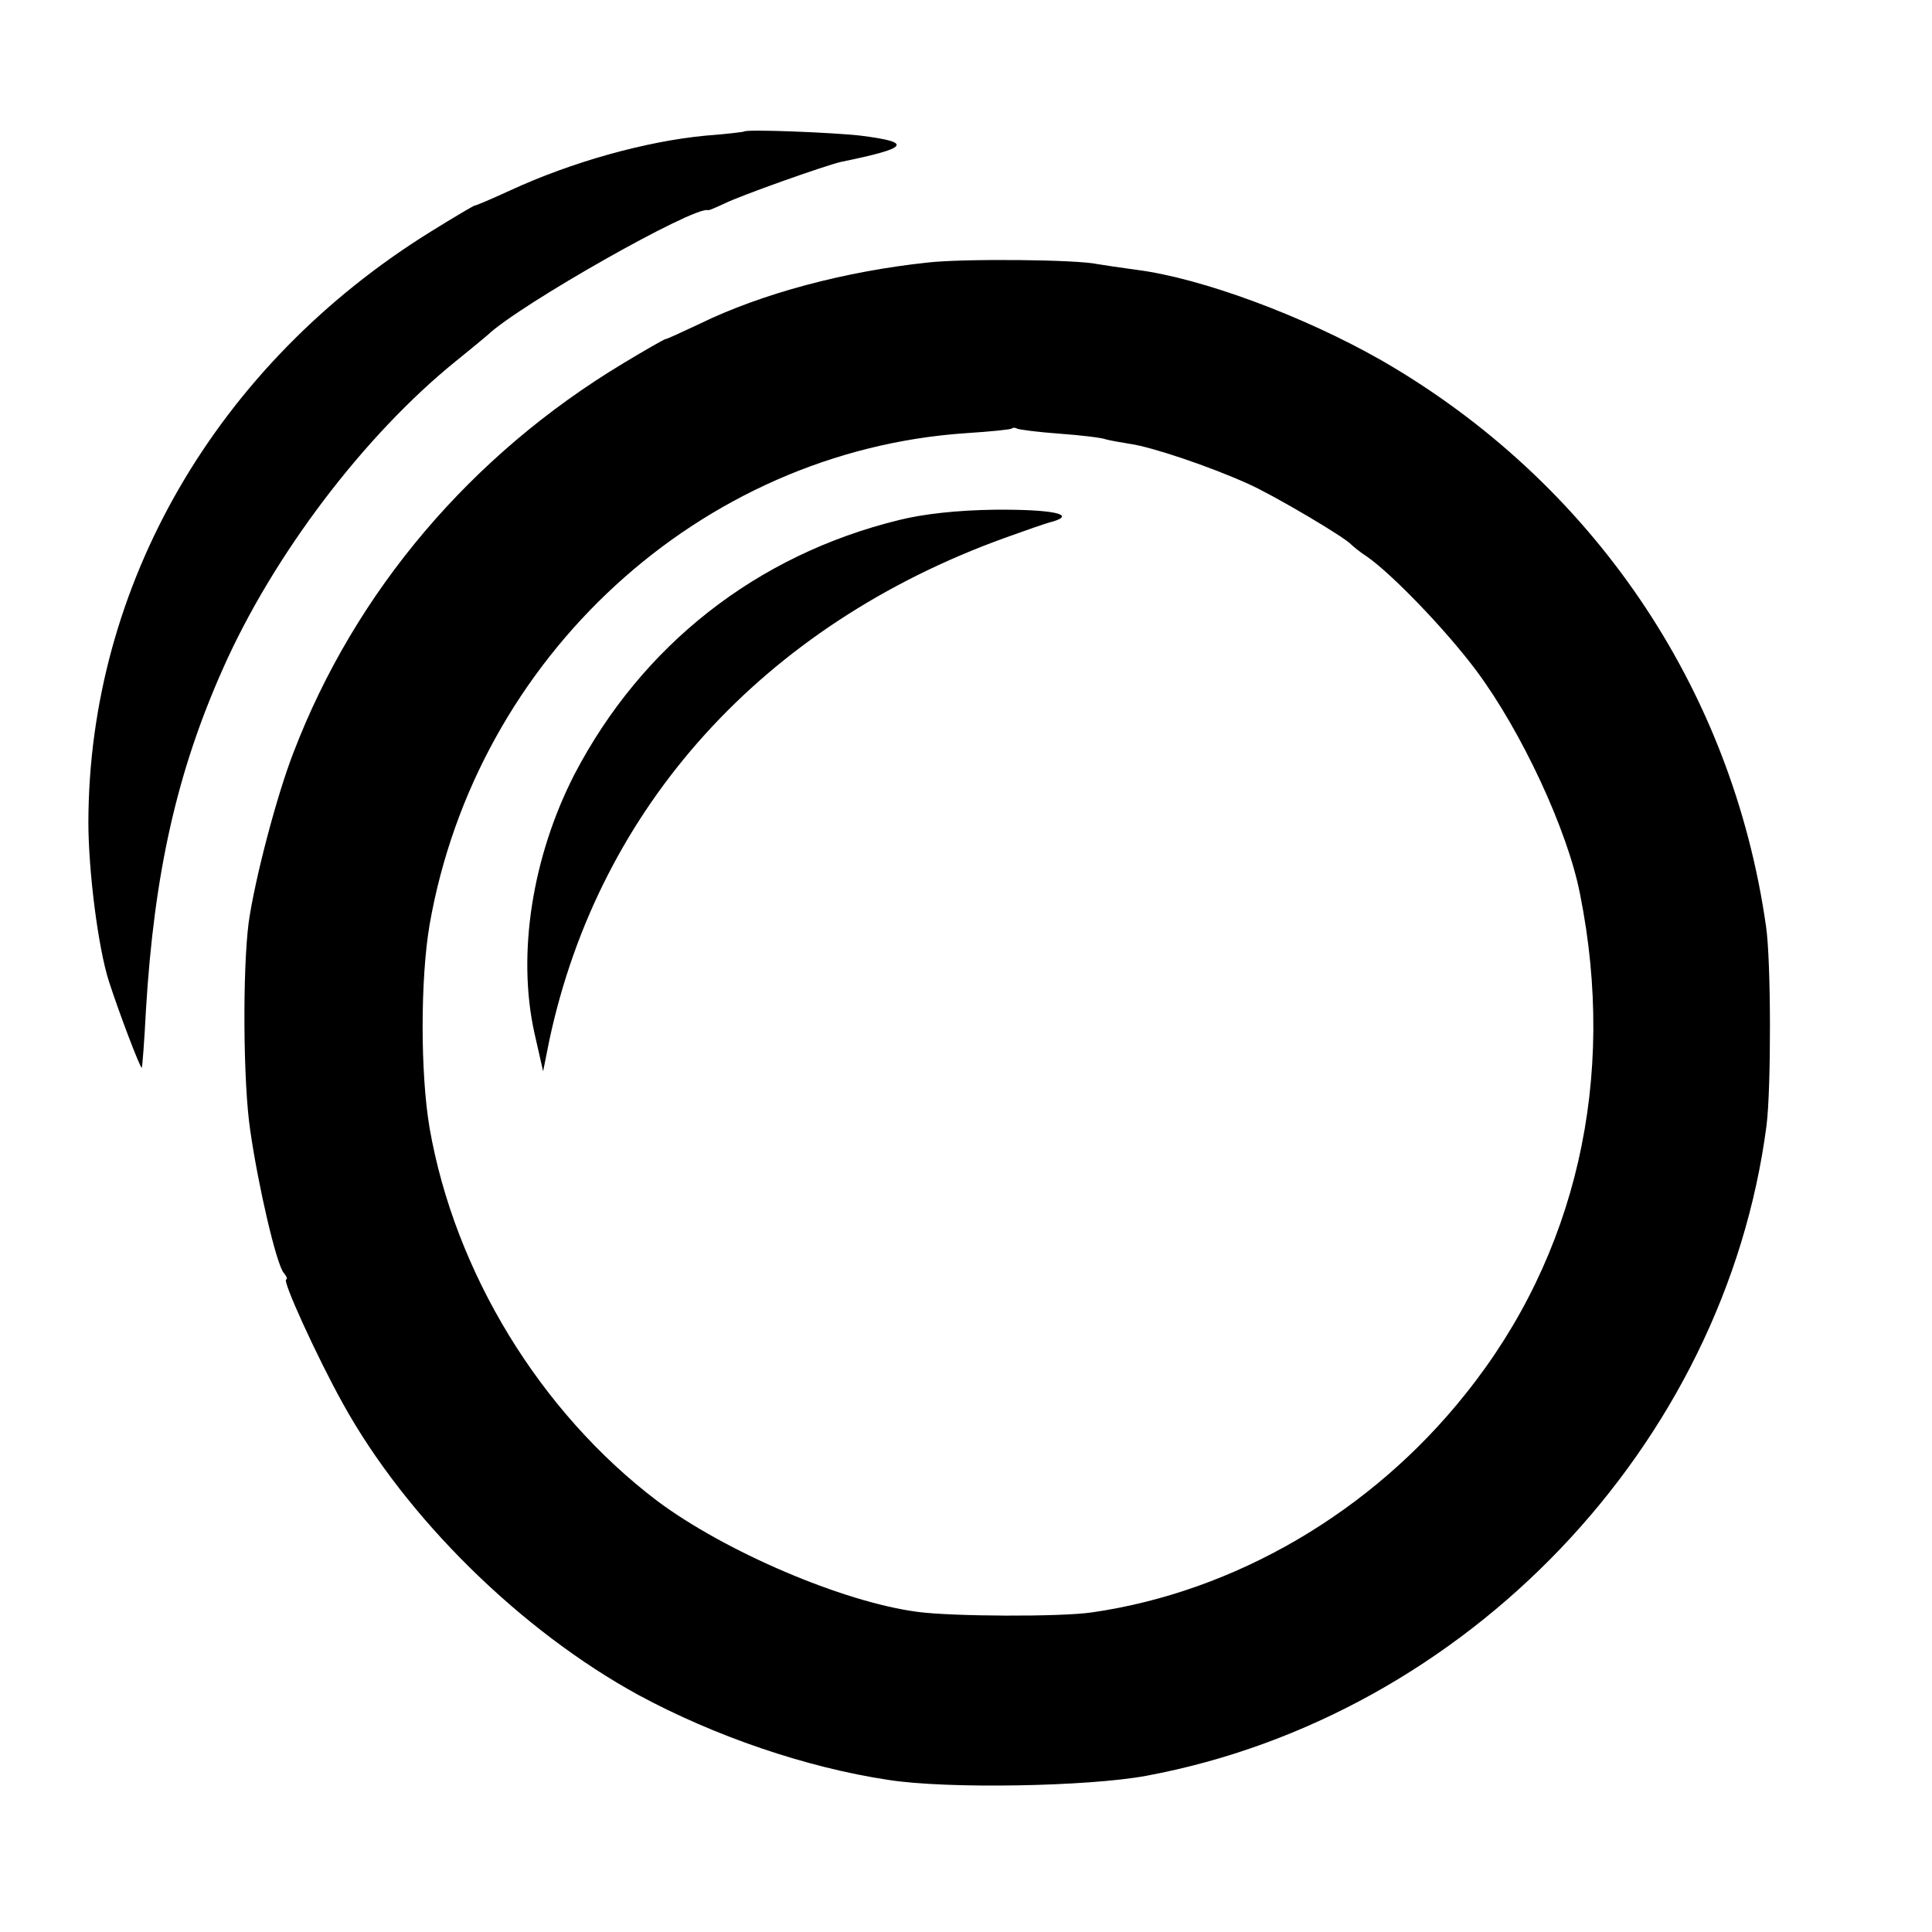
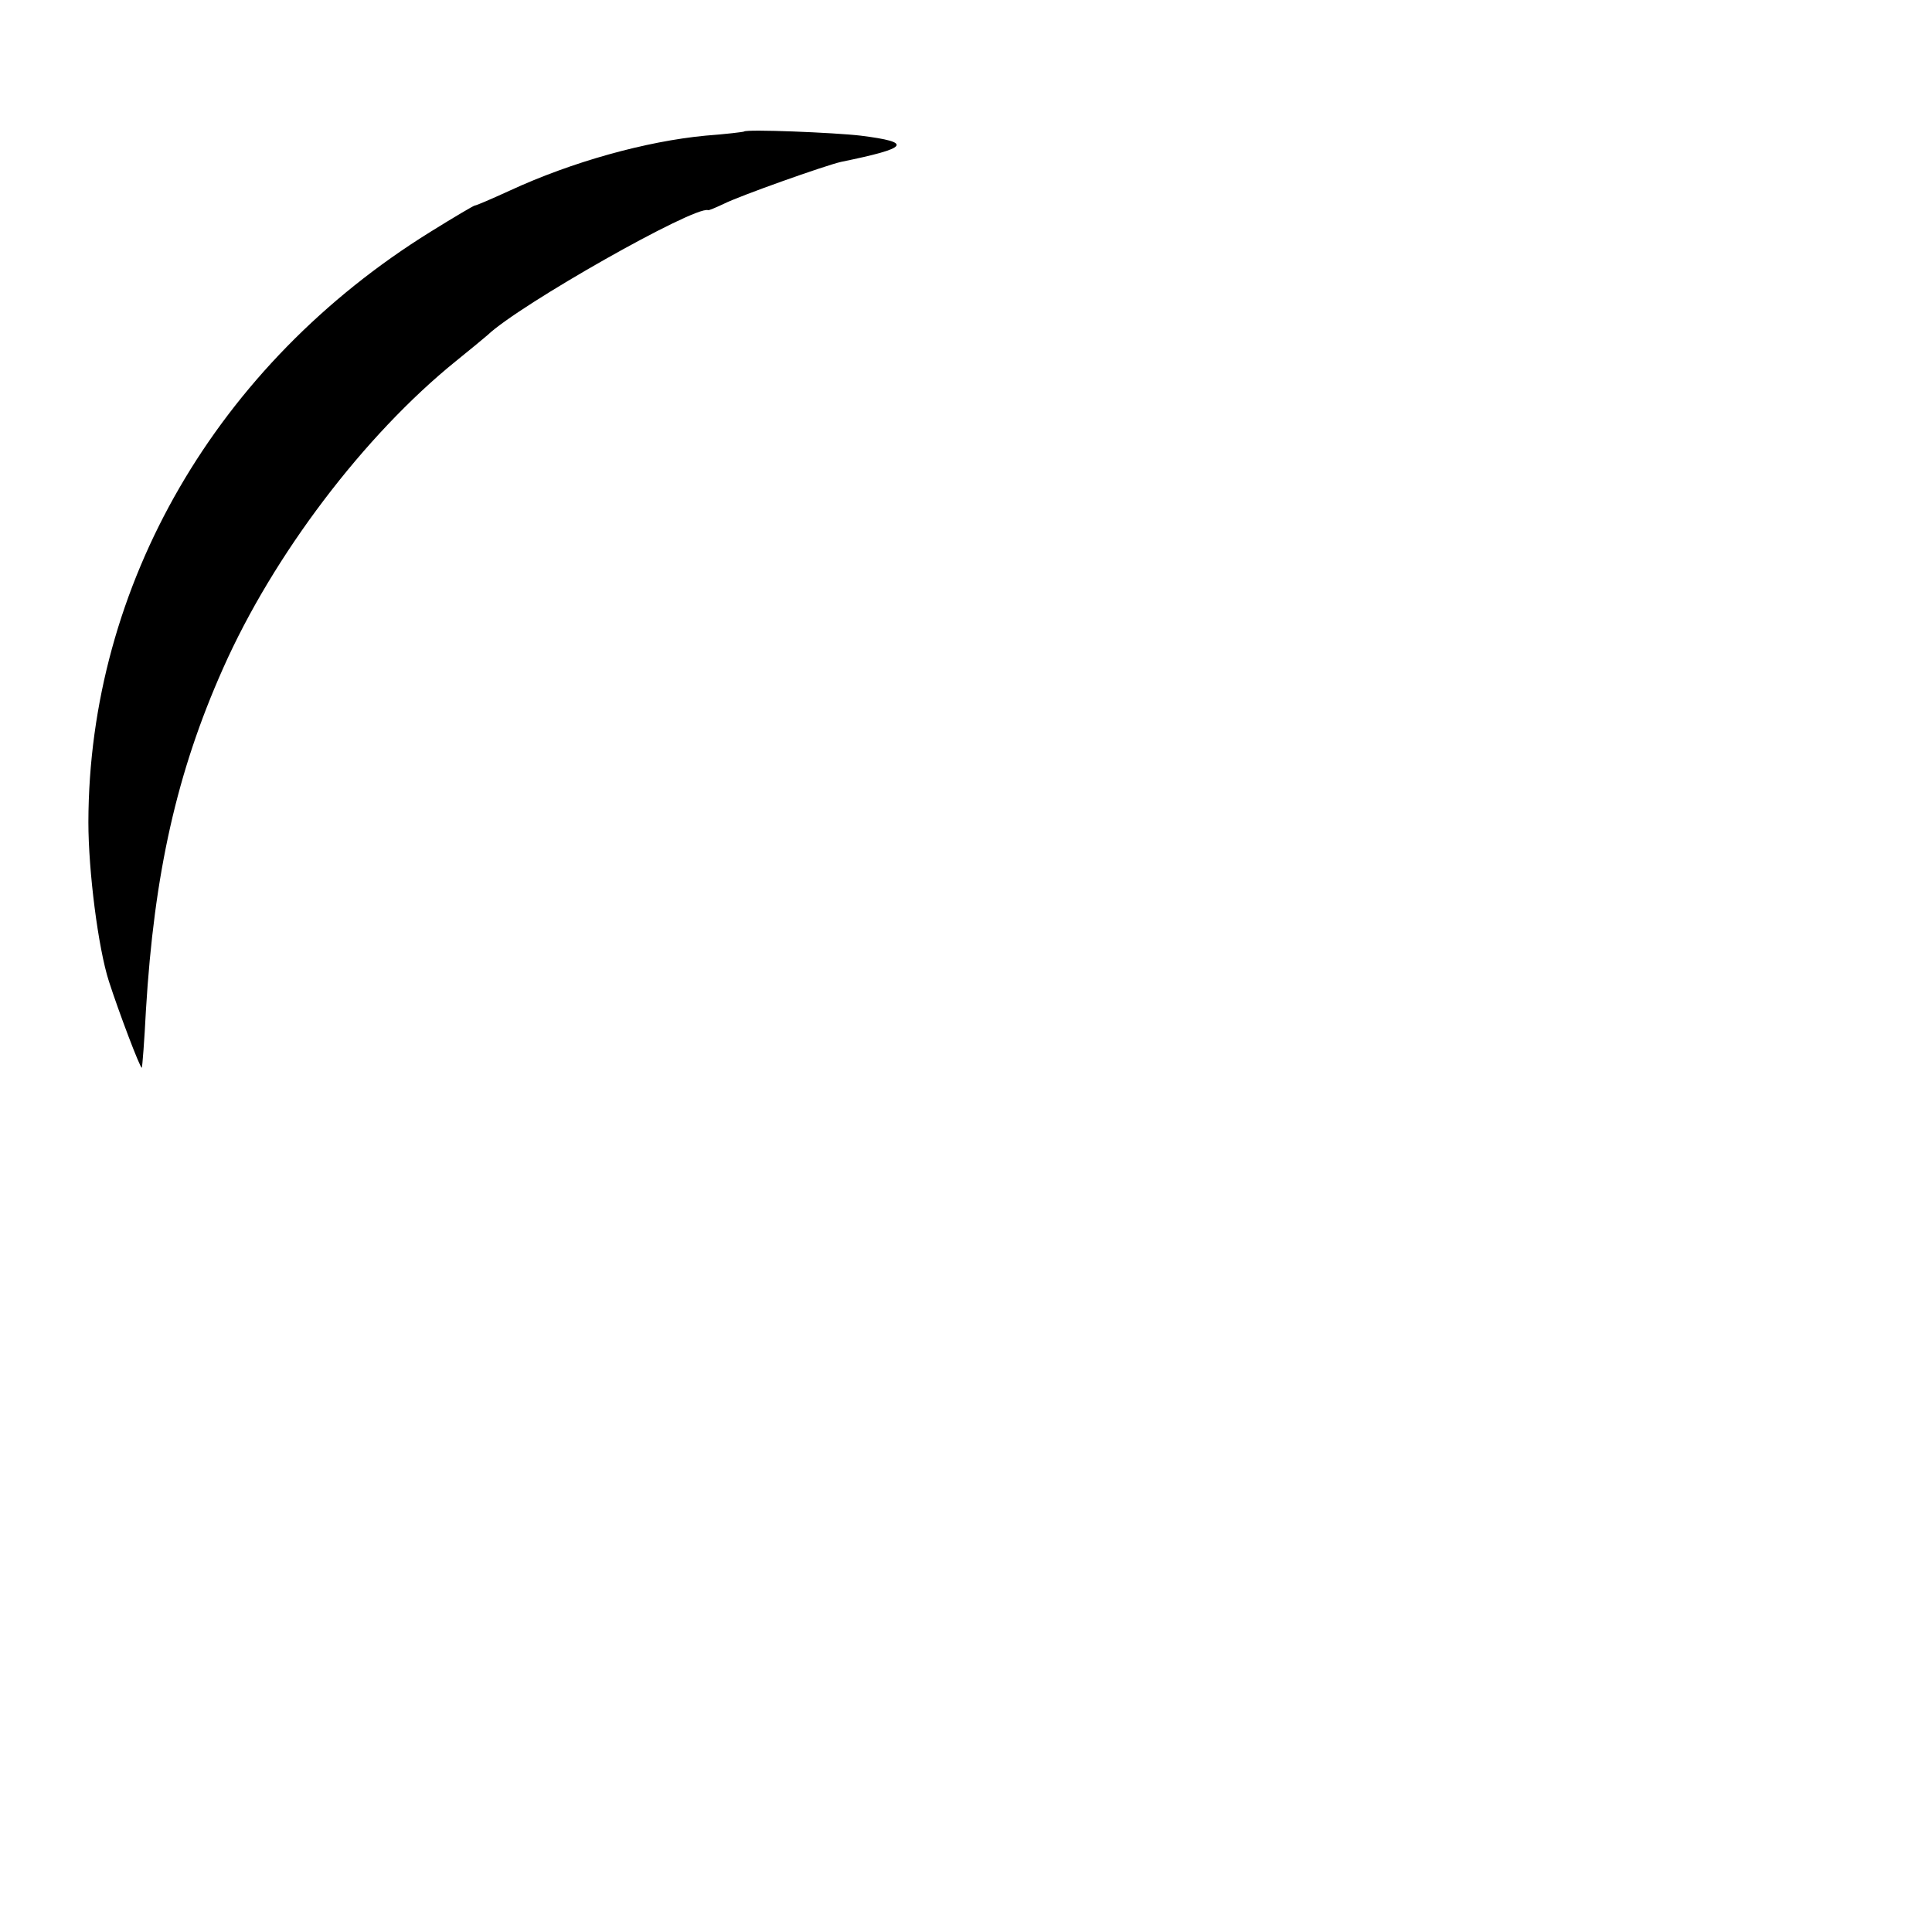
<svg xmlns="http://www.w3.org/2000/svg" version="1.0" width="376pt" height="376pt" viewBox="0 0 376 376" preserveAspectRatio="xMidYMid meet">
  <g transform="translate(0,376) scale(0.1,-0.1)" fill="#000000" stroke="none">
    <path d="M1448 3504 c-2 -1 -35 -5 -75 -8 -116 -11 -260 -51 -381 -107 -35 -16 -65 -29 -68 -29 -2 0 -41 -23 -86 -51 -416 -258 -665 -687 -666 -1149 0 -95 19 -245 40 -310 19 -59 61 -170 64 -168 1 2 5 52 8 112 16 266 60 463 150 665 98 221 275 454 453 598 26 21 54 44 62 51 62 59 403 252 429 243 1 -1 15 5 30 12 29 15 198 75 229 82 132 27 141 38 38 51 -51 6 -223 13 -227 8z" />
-     <path d="M1805 3249 c-160 -17 -322 -60 -443 -119 -34 -16 -64 -30 -67 -30 -2 0 -39 -21 -82 -47 -296 -178 -522 -444 -642 -758 -33 -85 -75 -246 -87 -330 -12 -92 -11 -312 3 -405 16 -111 51 -260 65 -277 6 -7 8 -13 5 -13 -9 0 61 -153 110 -241 123 -223 347 -443 576 -568 148 -80 326 -141 486 -165 114 -18 389 -13 502 8 623 116 1126 643 1207 1266 9 71 9 320 -1 387 -66 465 -339 866 -749 1102 -151 86 -350 160 -477 176 -30 4 -63 9 -75 11 -40 9 -262 11 -331 3z m257 -333 c42 -3 83 -8 90 -11 7 -2 29 -6 48 -9 42 -6 155 -44 230 -78 51 -23 188 -104 200 -118 3 -3 16 -14 30 -23 49 -34 154 -143 213 -222 88 -118 178 -311 202 -435 72 -359 -7 -704 -223 -973 -183 -230 -449 -385 -727 -425 -61 -9 -272 -8 -339 1 -146 19 -376 118 -507 216 -228 173 -394 445 -443 726 -18 106 -18 289 0 395 91 522 527 922 1044 957 47 3 87 7 89 9 2 2 7 2 10 0 3 -2 41 -7 83 -10z" />
-     <path d="M1750 2748 c-278 -68 -501 -244 -632 -495 -82 -160 -112 -349 -78 -503 l17 -75 12 60 c97 455 416 808 886 978 39 14 81 29 94 32 47 14 -2 24 -114 23 -71 -1 -137 -8 -185 -20z" />
  </g>
</svg>